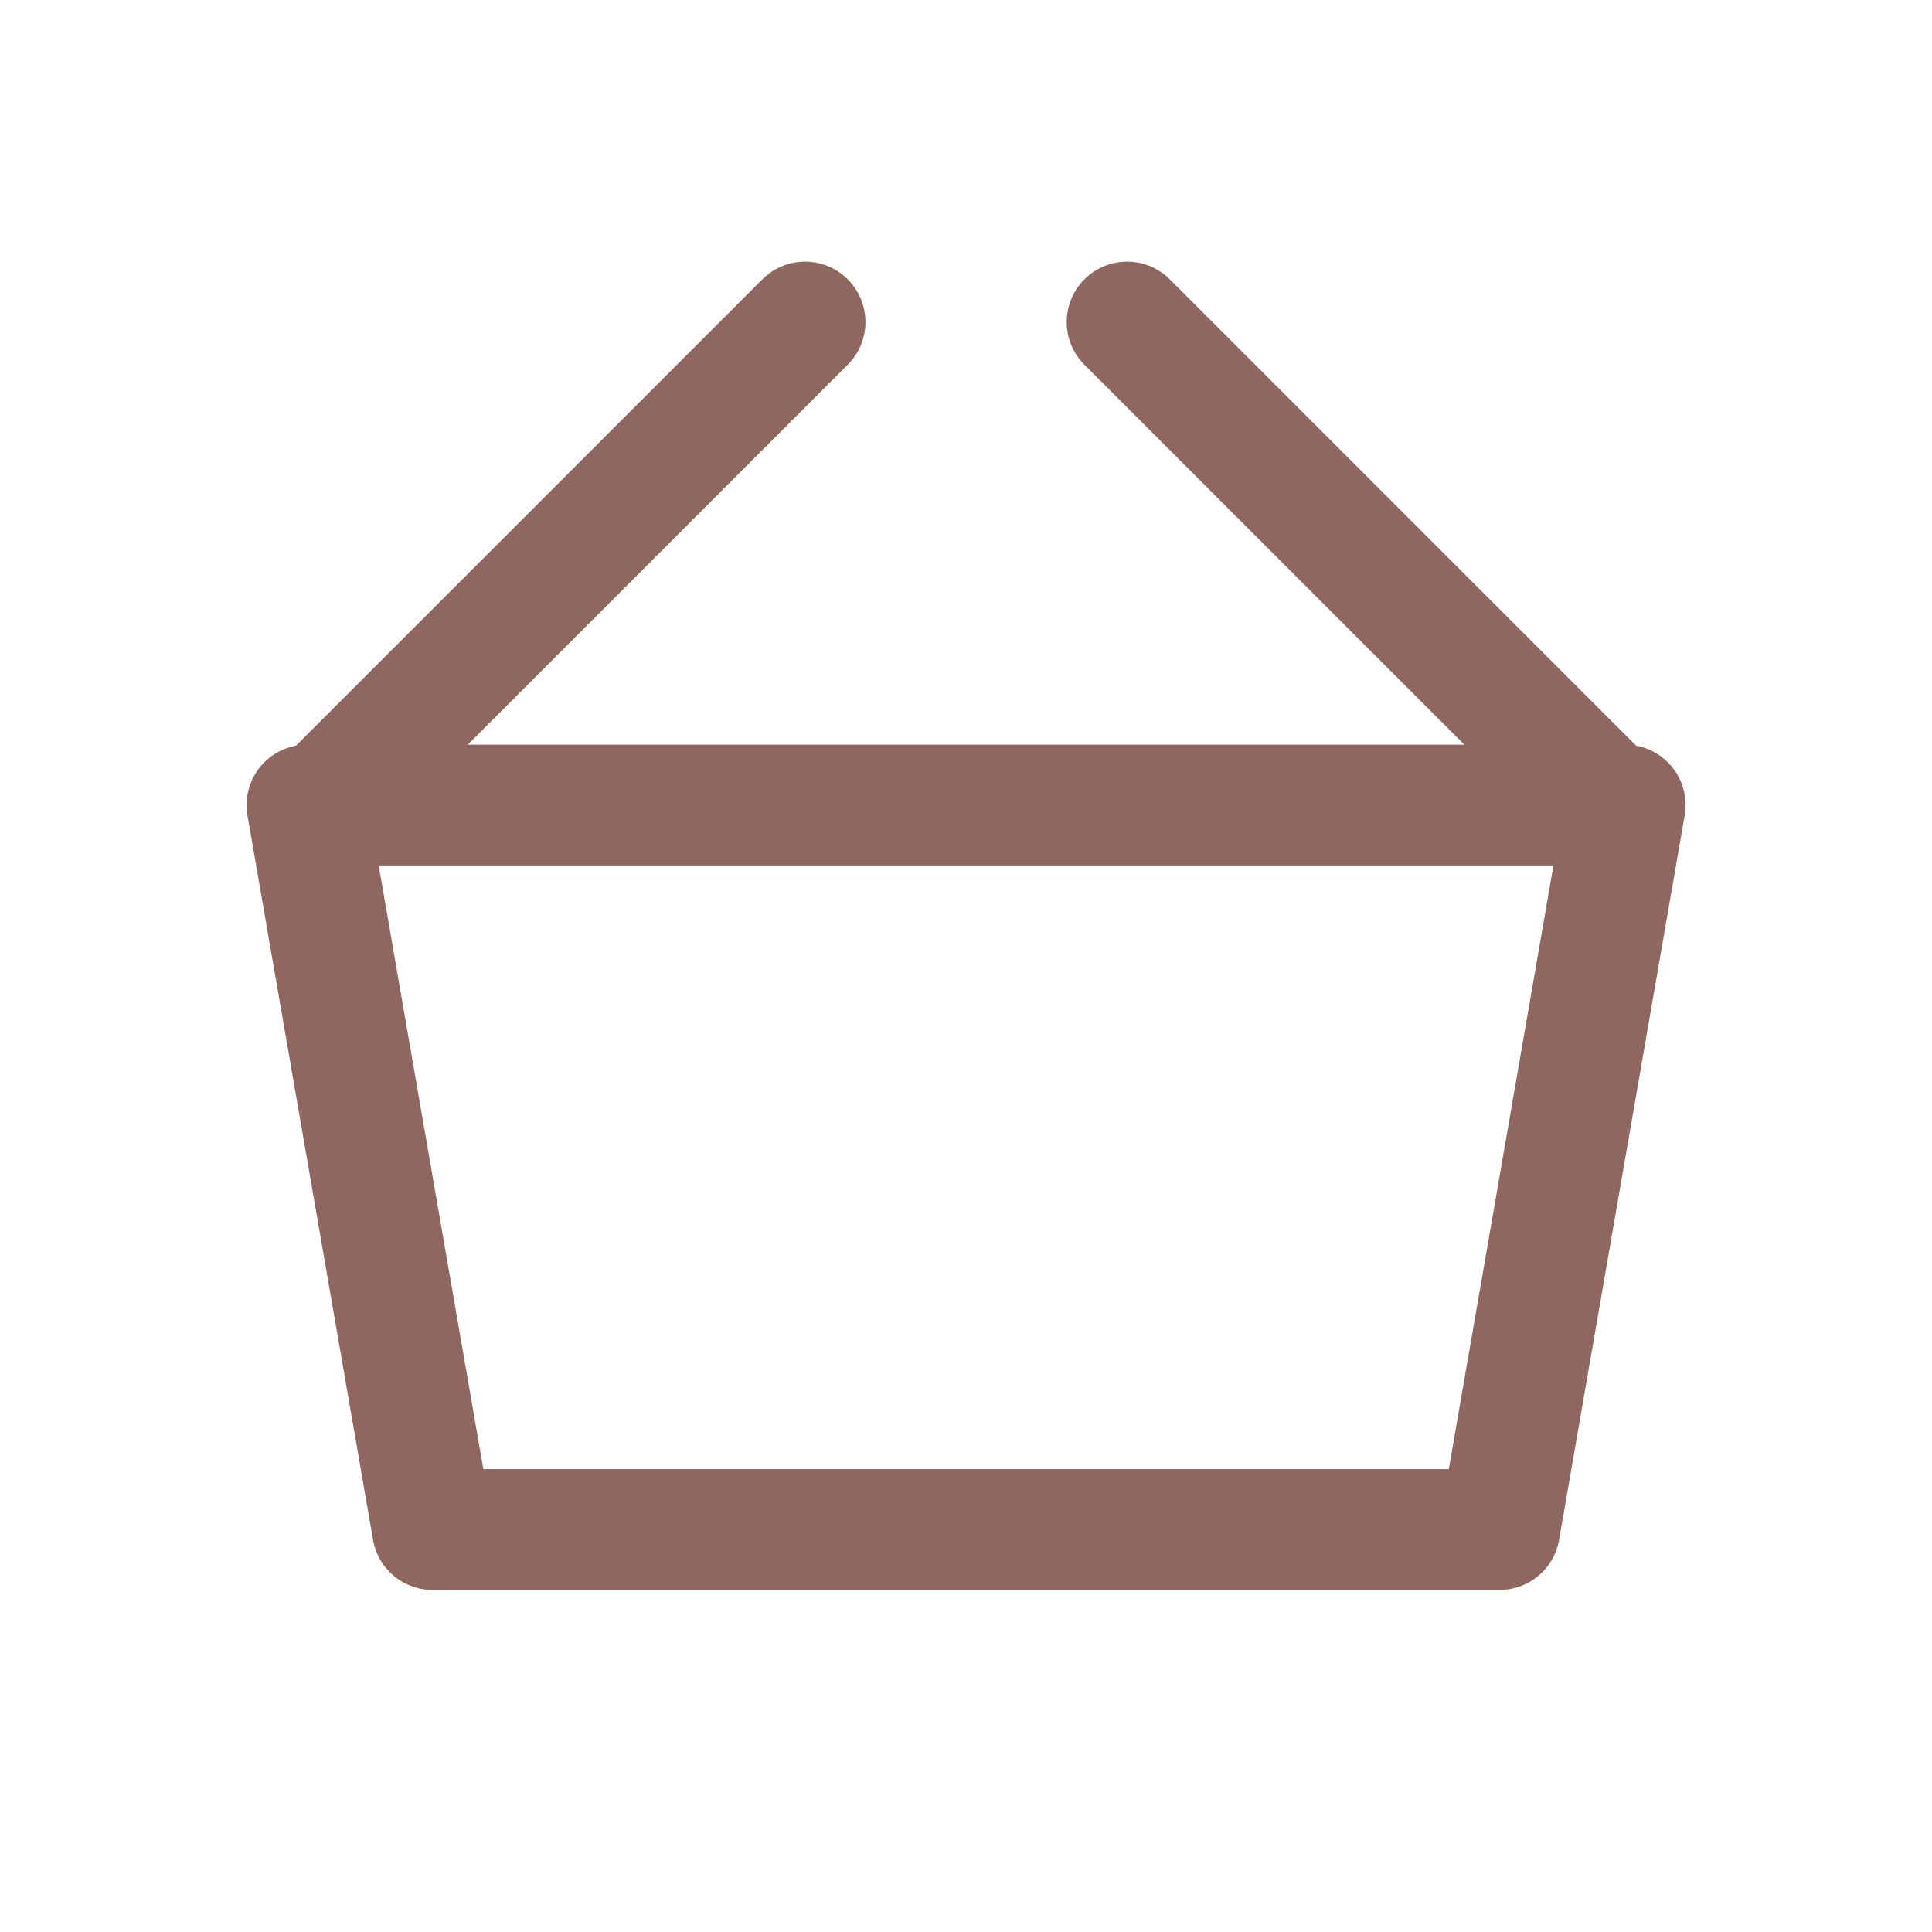
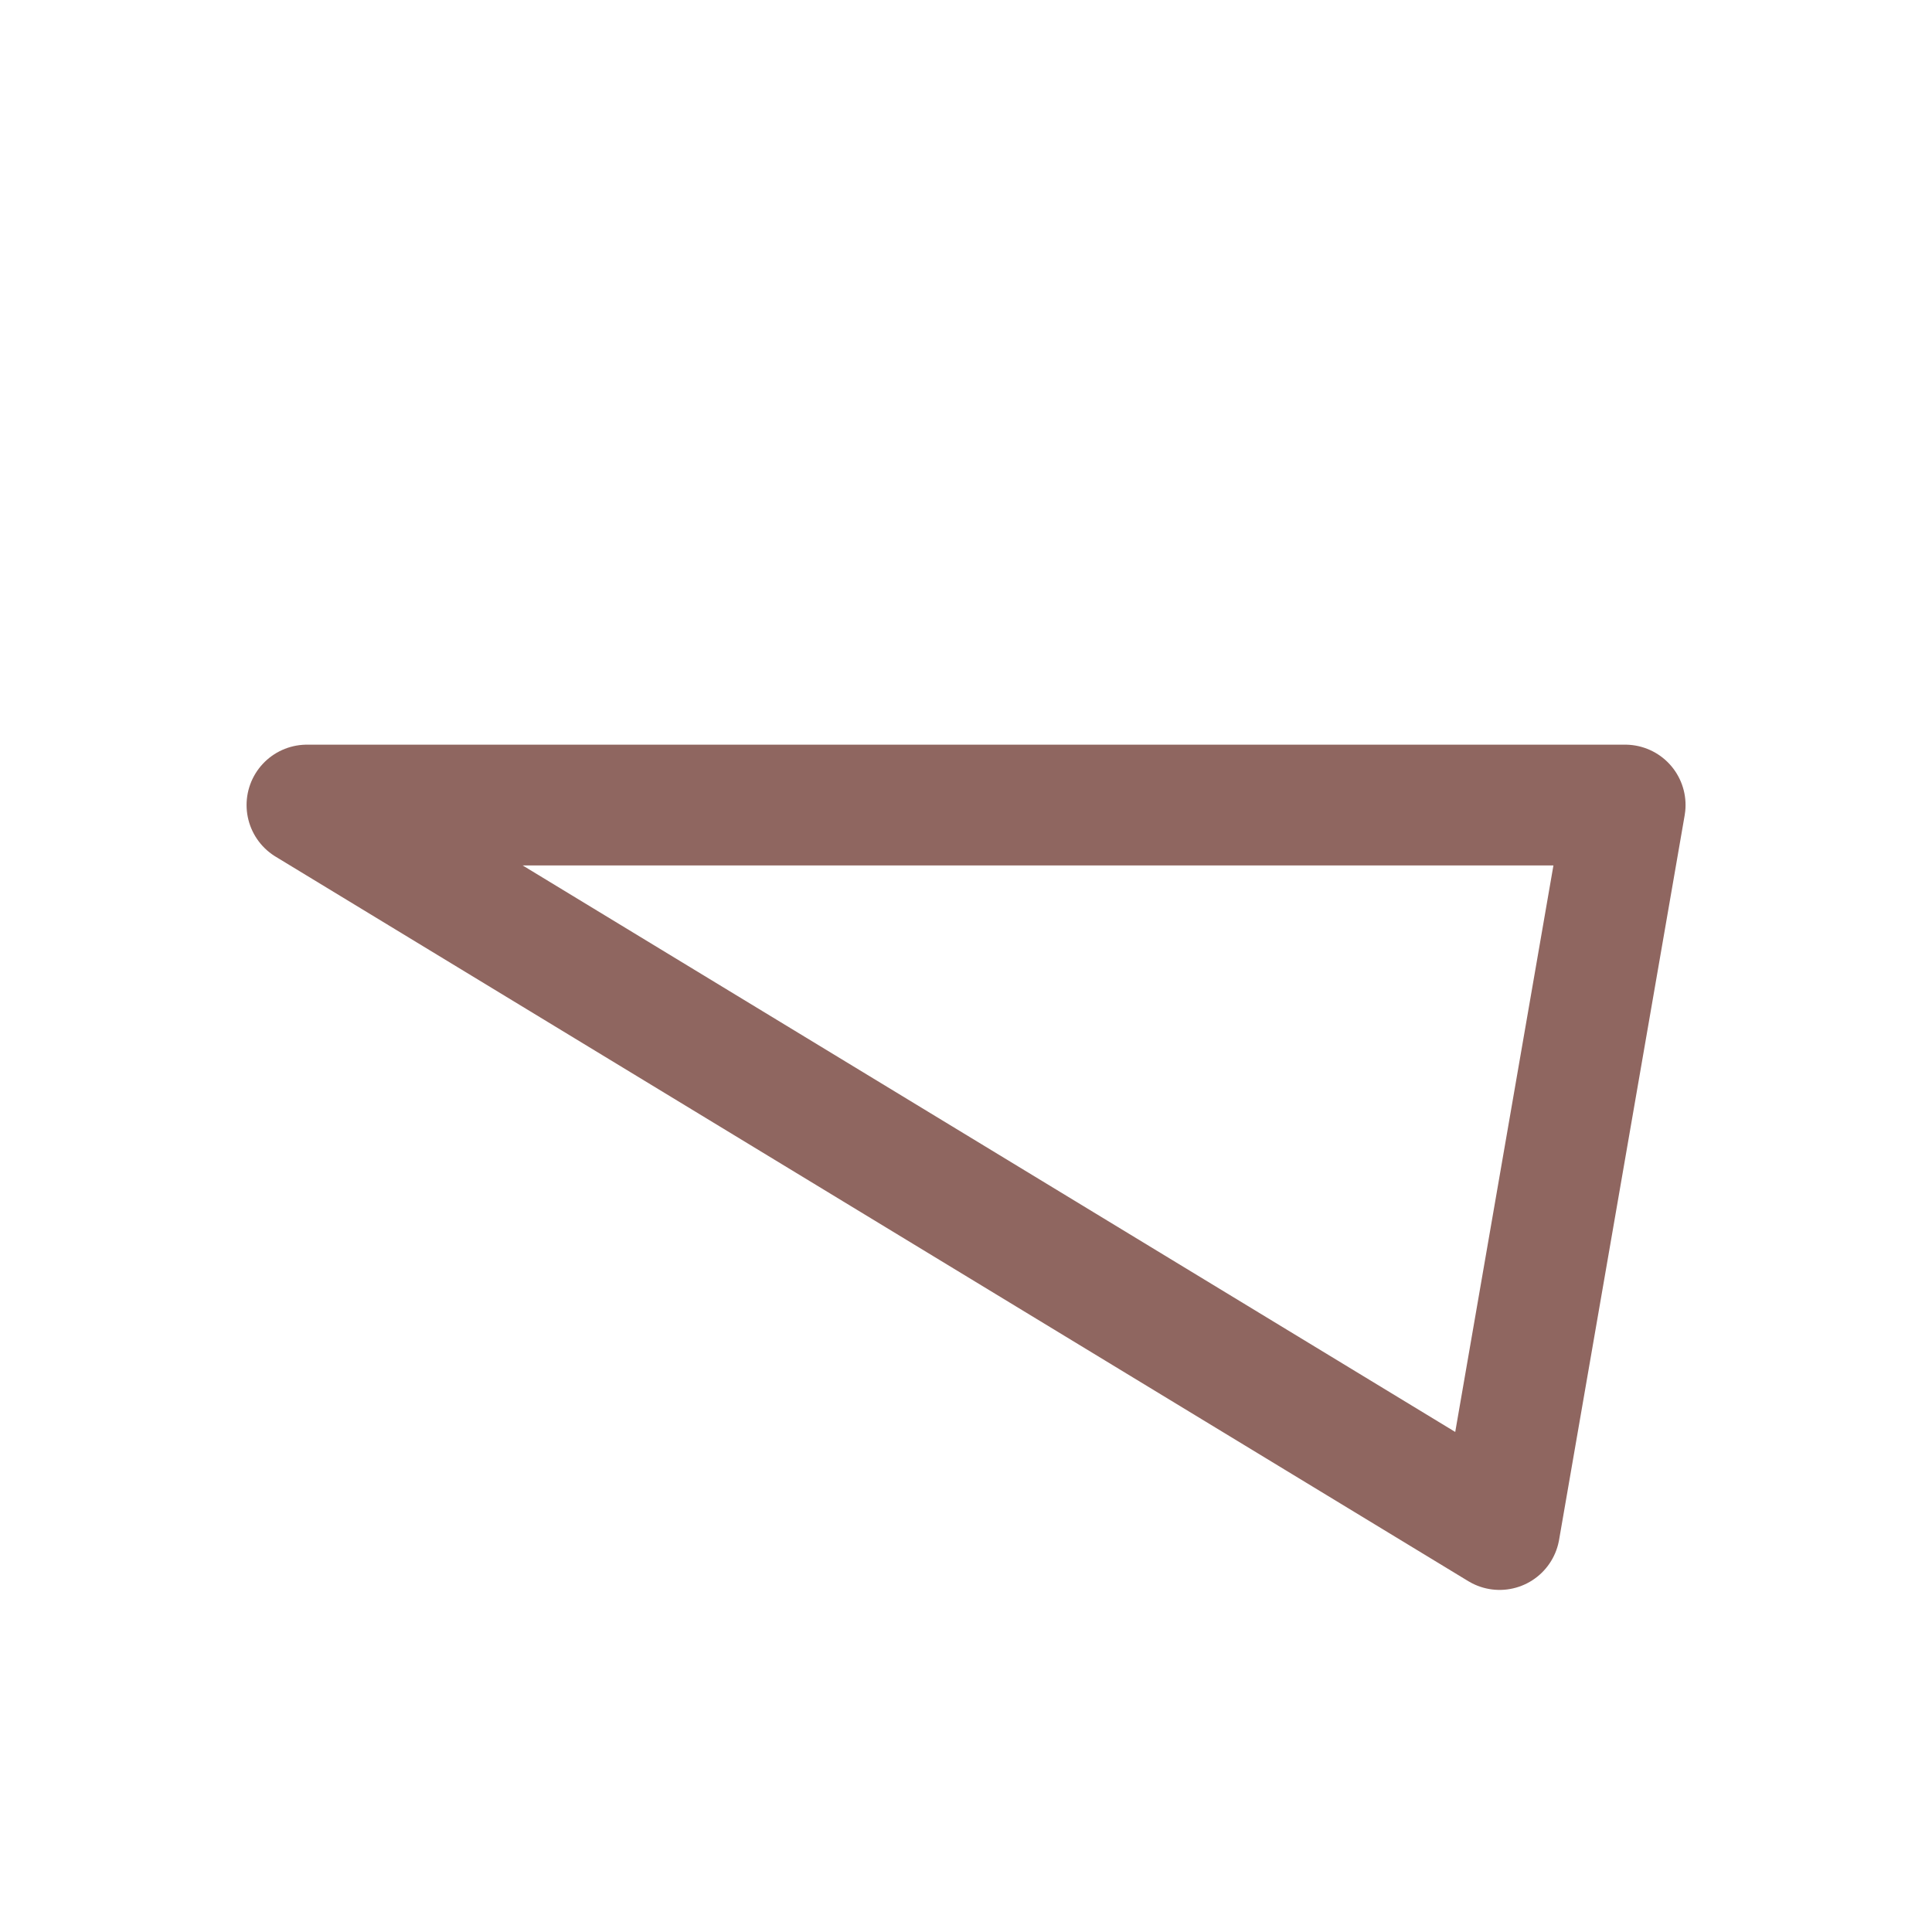
<svg xmlns="http://www.w3.org/2000/svg" width="16" height="16" viewBox="0 0 16 16" fill="none">
-   <path fill-rule="evenodd" clip-rule="evenodd" d="M13.334 6.667L9.334 2.667L13.334 6.667Z" stroke="#8F6660" stroke-linecap="round" stroke-linejoin="round" />
-   <path d="M2.667 6.667L6.667 2.667" stroke="#8F6660" stroke-linecap="round" stroke-linejoin="round" />
-   <path fill-rule="evenodd" clip-rule="evenodd" d="M2.542 6.667H13.459L12.419 12.667H3.582L2.542 6.667Z" stroke="#8F6660" stroke-linecap="round" stroke-linejoin="round" />
+   <path fill-rule="evenodd" clip-rule="evenodd" d="M2.542 6.667H13.459L12.419 12.667L2.542 6.667Z" stroke="#8F6660" stroke-linecap="round" stroke-linejoin="round" />
</svg>